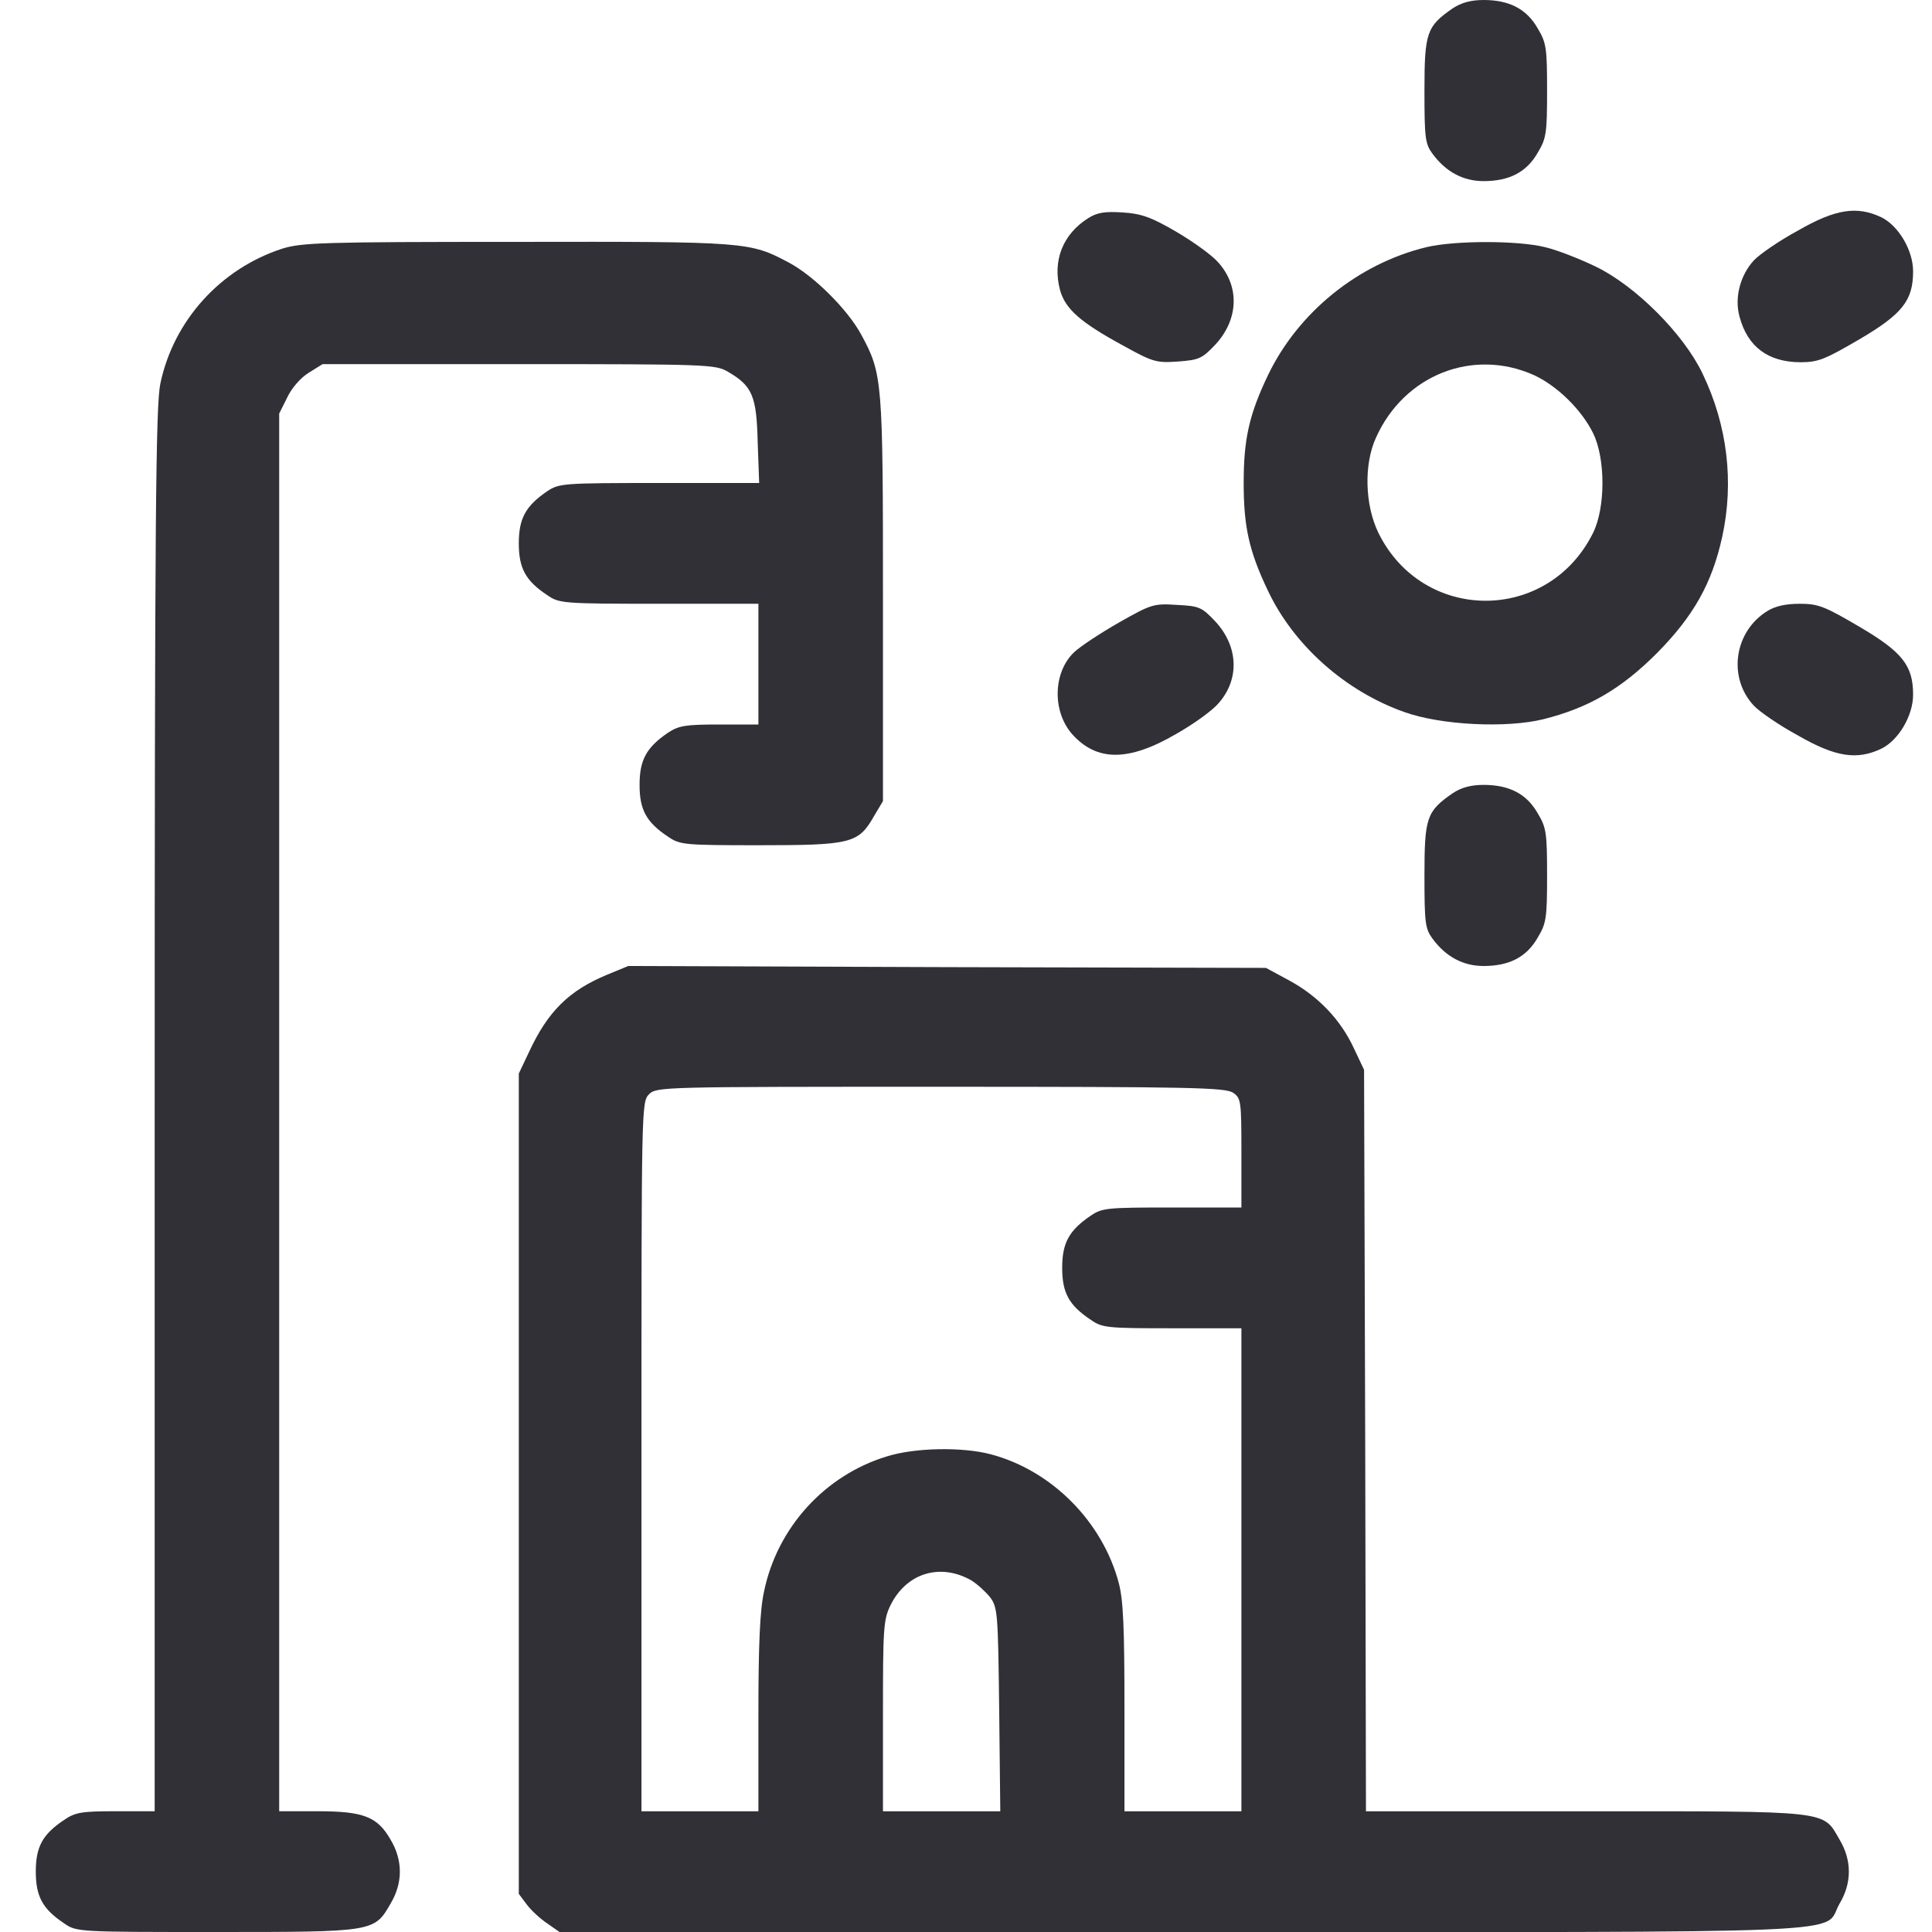
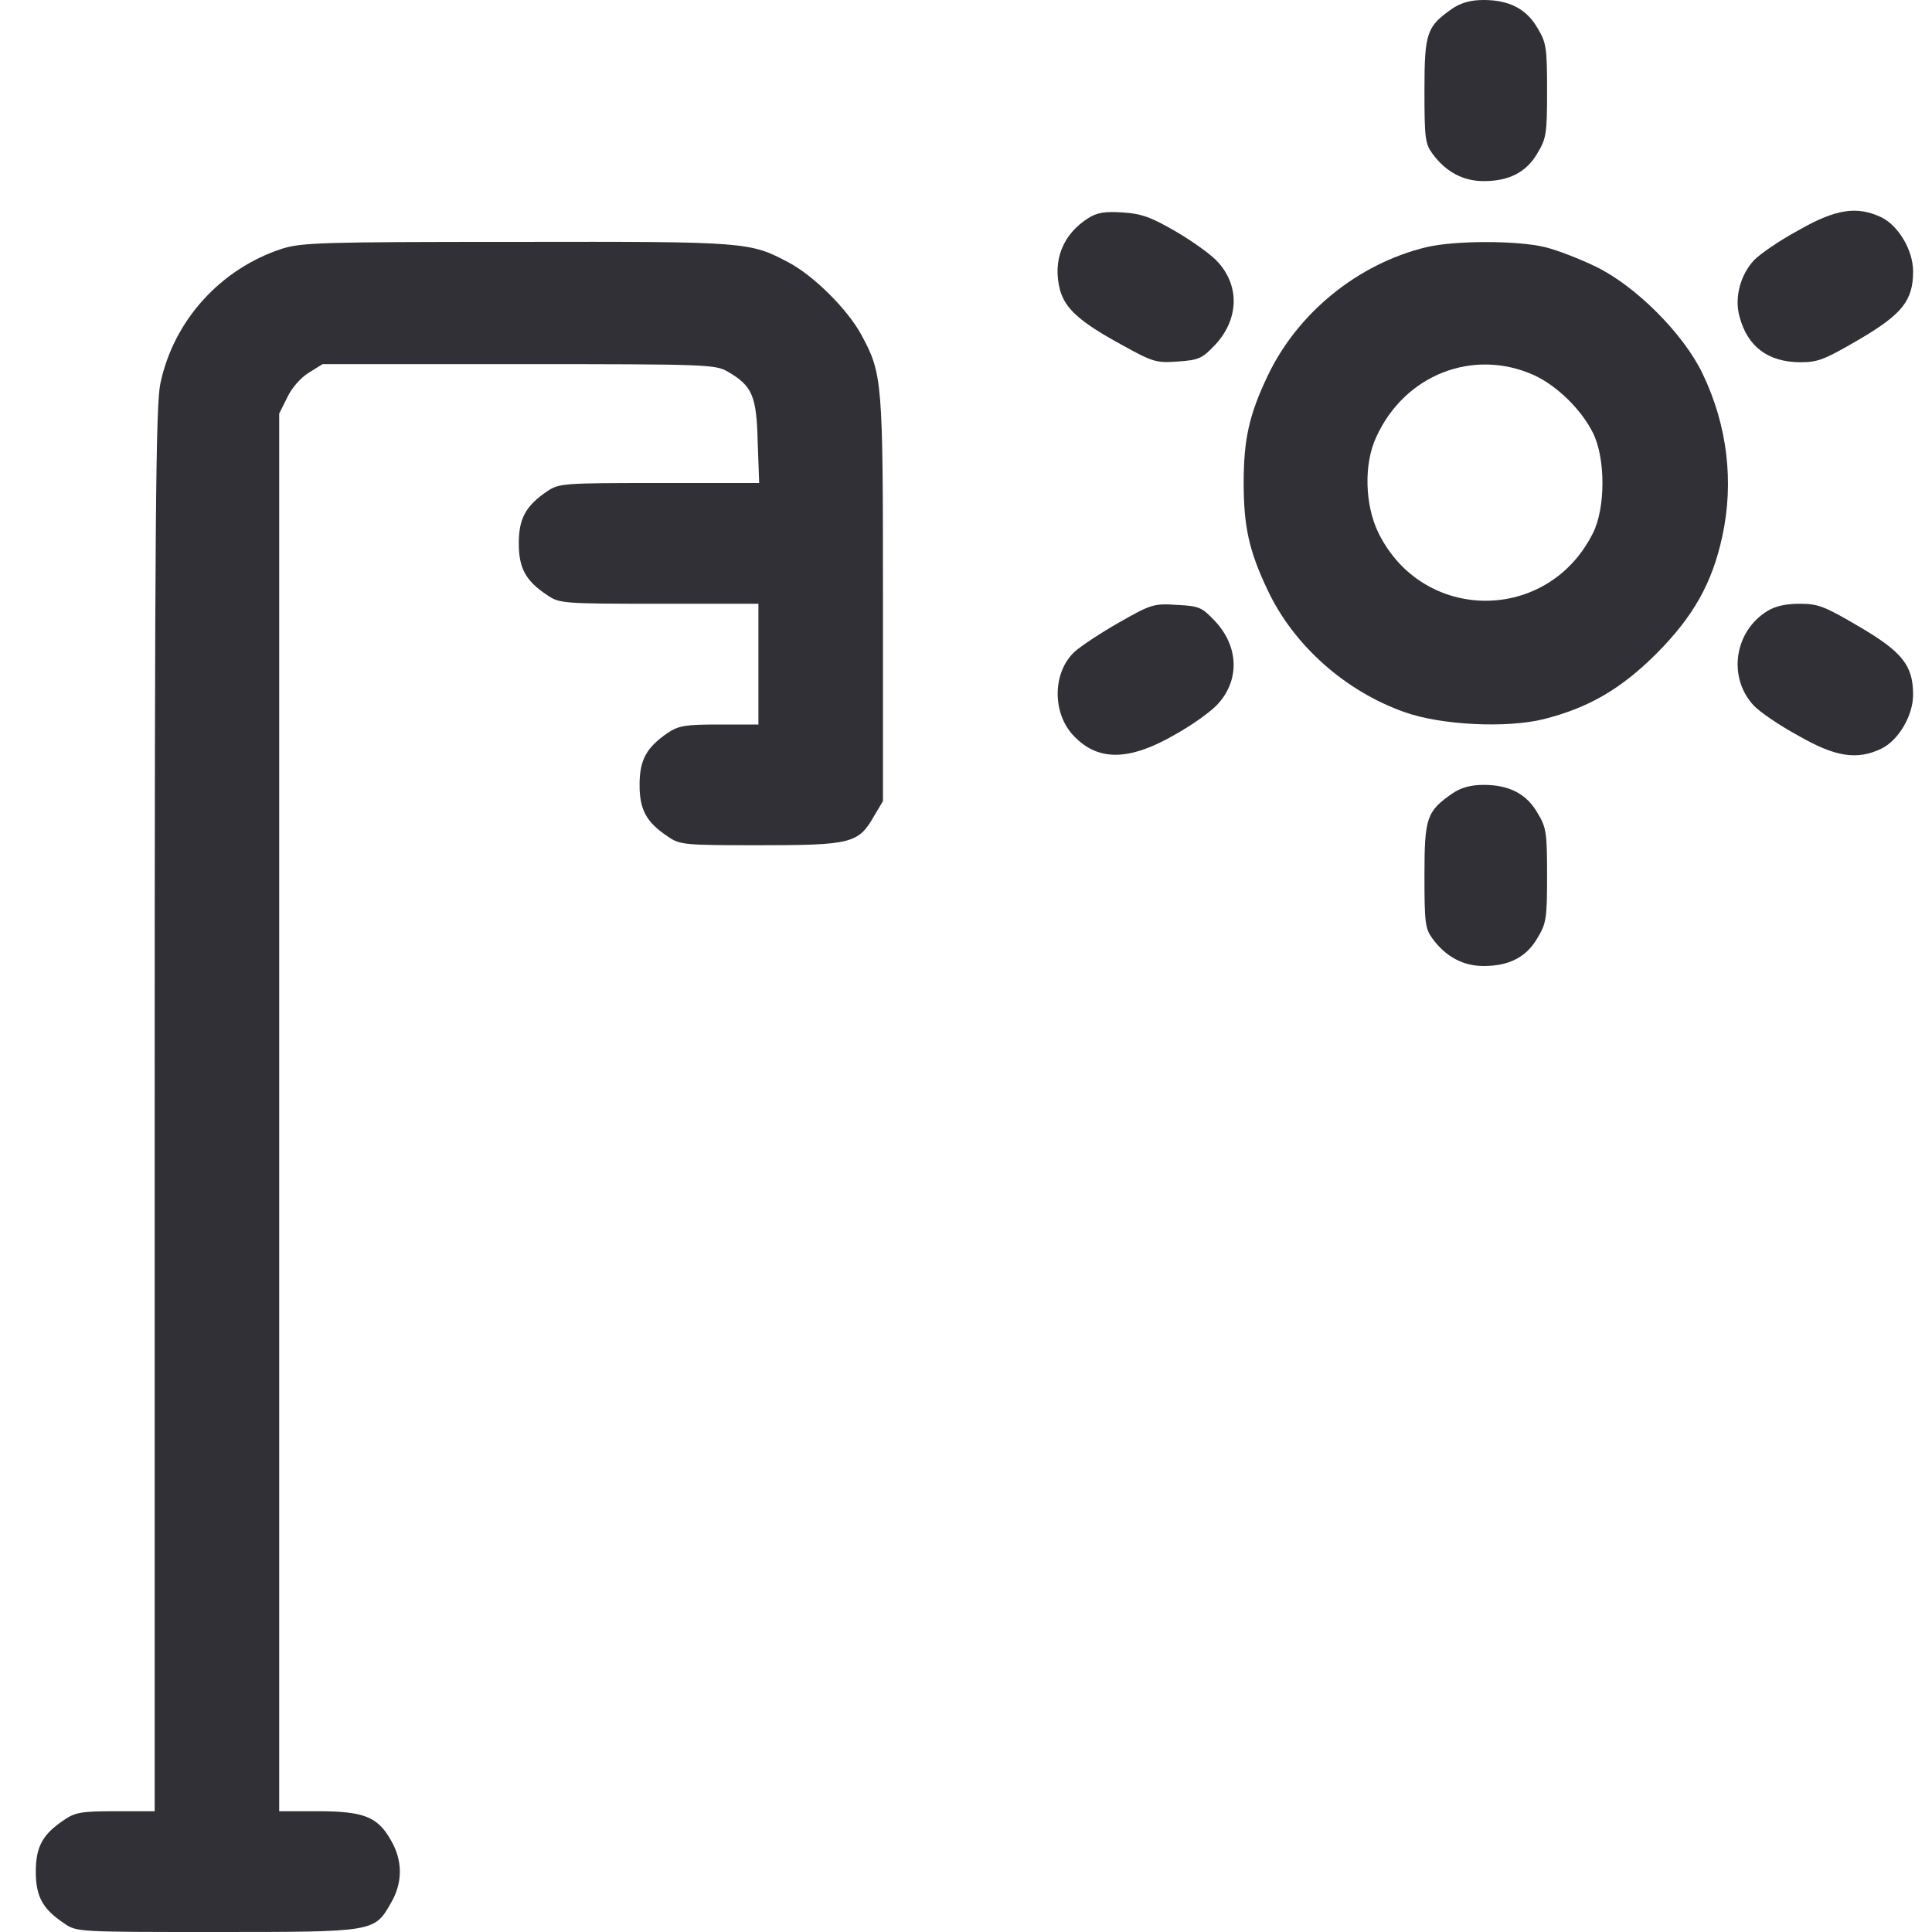
<svg xmlns="http://www.w3.org/2000/svg" width="51" height="51" viewBox="0 0 51 51" fill="none">
  <g clip-path="url(#clip0_8088_15)">
    <path d="M38.349 0.219C37.661 0.697 37.602 0.857 37.602 2.391C37.602 3.636 37.621 3.795 37.811 4.054C38.169 4.542 38.627 4.781 39.165 4.781C39.843 4.781 40.301 4.542 40.59 4.034C40.819 3.656 40.839 3.516 40.839 2.391C40.839 1.265 40.819 1.126 40.59 0.747C40.301 0.239 39.843 8.9407e-08 39.165 8.9407e-08C38.827 8.9407e-08 38.578 0.07 38.349 0.219Z" fill="#313037" />
    <path d="M28.727 5.758C28.05 6.186 27.781 6.883 27.98 7.65C28.12 8.158 28.518 8.507 29.634 9.115C30.441 9.563 30.53 9.583 31.098 9.543C31.656 9.503 31.735 9.463 32.084 9.095C32.692 8.437 32.732 7.571 32.164 6.933C32.004 6.744 31.506 6.385 31.048 6.116C30.381 5.728 30.122 5.638 29.634 5.608C29.166 5.578 28.966 5.608 28.727 5.758Z" fill="#313037" />
    <path d="M47.463 6.086C46.965 6.355 46.447 6.714 46.298 6.873C45.939 7.262 45.78 7.859 45.919 8.357C46.129 9.154 46.676 9.562 47.533 9.562C48.001 9.562 48.18 9.483 49.087 8.955C50.222 8.287 50.501 7.929 50.501 7.162C50.501 6.604 50.113 5.957 49.665 5.737C49.017 5.429 48.449 5.518 47.463 6.086Z" fill="#313037" />
    <path d="M7.45 6.564C5.826 7.092 4.581 8.457 4.232 10.13C4.113 10.708 4.083 13.627 4.083 29.305V47.812H3.047C2.151 47.812 1.981 47.842 1.692 48.042C1.125 48.42 0.945 48.749 0.945 49.406C0.945 50.064 1.125 50.392 1.692 50.771C2.021 51 2.051 51 5.697 51C9.87 51 9.88 51 10.309 50.253C10.637 49.705 10.637 49.107 10.309 48.56C9.96 47.952 9.591 47.812 8.376 47.812H7.37V29.365V10.917L7.579 10.499C7.699 10.24 7.938 9.971 8.147 9.841L8.516 9.612H13.695C18.696 9.612 18.885 9.622 19.214 9.812C19.861 10.19 19.971 10.449 20.001 11.664L20.04 12.75H17.401C14.841 12.75 14.761 12.76 14.442 12.969C13.875 13.358 13.695 13.686 13.695 14.344C13.695 15.001 13.875 15.33 14.442 15.708C14.761 15.928 14.841 15.938 17.391 15.938H20.02V17.531V19.125H18.985C18.088 19.125 17.919 19.155 17.63 19.344C17.062 19.733 16.883 20.061 16.883 20.719C16.883 21.376 17.062 21.705 17.63 22.083C17.949 22.302 18.048 22.312 20.04 22.312C22.451 22.312 22.66 22.263 23.059 21.565L23.308 21.147V15.828C23.308 10.021 23.298 9.871 22.73 8.825C22.371 8.168 21.495 7.291 20.827 6.933C19.791 6.385 19.752 6.375 13.646 6.385C8.476 6.385 7.968 6.405 7.45 6.564Z" fill="#313037" />
    <path d="M37.651 6.525C35.848 6.963 34.264 8.248 33.468 9.911C32.969 10.957 32.83 11.605 32.83 12.75C32.83 13.896 32.969 14.543 33.468 15.589C34.155 17.043 35.52 18.249 37.073 18.797C38.04 19.145 39.773 19.225 40.739 18.986C41.934 18.687 42.791 18.189 43.737 17.243C44.703 16.267 45.192 15.4 45.461 14.175C45.779 12.73 45.6 11.226 44.943 9.862C44.444 8.816 43.179 7.551 42.134 7.043C41.725 6.843 41.118 6.604 40.789 6.525C40.062 6.345 38.408 6.345 37.651 6.525ZM40.49 9.901C41.098 10.18 41.745 10.808 42.054 11.435C42.383 12.103 42.383 13.398 42.054 14.065C40.869 16.456 37.562 16.456 36.386 14.065C36.028 13.328 35.998 12.252 36.326 11.545C37.073 9.891 38.886 9.184 40.49 9.901Z" fill="#313037" />
    <path d="M29.533 16.436C29.045 16.715 28.517 17.064 28.358 17.213C27.8 17.741 27.77 18.767 28.298 19.375C28.945 20.102 29.782 20.112 31.047 19.375C31.505 19.116 32.003 18.757 32.163 18.568C32.73 17.93 32.691 17.064 32.083 16.406C31.724 16.028 31.665 15.998 31.067 15.968C30.459 15.928 30.39 15.948 29.533 16.436Z" fill="#313037" />
    <path d="M46.656 16.128C45.779 16.666 45.6 17.881 46.297 18.628C46.447 18.787 46.965 19.146 47.463 19.415C48.449 19.983 49.017 20.072 49.664 19.763C50.112 19.544 50.501 18.897 50.501 18.339C50.501 17.572 50.222 17.213 49.086 16.546C48.17 16.008 48.001 15.938 47.512 15.938C47.144 15.938 46.865 15.998 46.656 16.128Z" fill="#313037" />
    <path d="M38.349 20.938C37.661 21.416 37.602 21.575 37.602 23.109C37.602 24.355 37.621 24.514 37.811 24.773C38.169 25.261 38.627 25.5 39.165 25.5C39.843 25.5 40.301 25.261 40.59 24.753C40.819 24.374 40.839 24.235 40.839 23.109C40.839 21.984 40.819 21.844 40.59 21.466C40.301 20.958 39.843 20.719 39.165 20.719C38.827 20.719 38.578 20.788 38.349 20.938Z" fill="#313037" />
-     <path d="M16.026 25.73C15.02 26.148 14.462 26.696 13.964 27.772L13.695 28.339V39.167V49.994L13.905 50.273C14.014 50.423 14.263 50.652 14.442 50.771L14.771 51.001H31.197C49.634 51.001 48.09 51.07 48.559 50.253C48.887 49.706 48.887 49.108 48.559 48.56C48.11 47.783 48.369 47.813 41.845 47.813H36.058L36.038 38.021L36.008 28.24L35.739 27.672C35.39 26.915 34.793 26.297 34.045 25.889L33.418 25.55L25.001 25.53L16.584 25.5L16.026 25.73ZM32.551 28.847C32.761 28.987 32.77 29.067 32.77 30.441V31.875H30.938C29.215 31.875 29.095 31.885 28.786 32.095C28.218 32.483 28.039 32.812 28.039 33.469C28.039 34.127 28.218 34.455 28.786 34.834C29.095 35.053 29.215 35.063 30.938 35.063H32.77V41.438V47.813H31.227H29.683V45.094C29.683 42.972 29.653 42.245 29.533 41.787C29.105 40.173 27.77 38.818 26.156 38.39C25.399 38.191 24.144 38.211 23.397 38.45C21.774 38.948 20.519 40.322 20.17 42.006C20.06 42.494 20.02 43.41 20.02 45.243V47.813H18.477H16.933V38.45C16.933 29.216 16.933 29.086 17.132 28.887C17.331 28.688 17.46 28.688 24.832 28.688C31.456 28.688 32.352 28.708 32.551 28.847ZM25.639 41.717C25.798 41.816 26.017 42.016 26.137 42.165C26.336 42.434 26.346 42.584 26.376 45.133L26.405 47.813H24.852H23.308V45.303C23.308 42.982 23.318 42.763 23.507 42.374C23.925 41.528 24.812 41.249 25.639 41.717Z" fill="#313037" />
  </g>
  <defs>
    <clipPath id="clip0_8088_15">
      <rect width="51" height="51" fill="white" />
    </clipPath>
  </defs>
</svg>